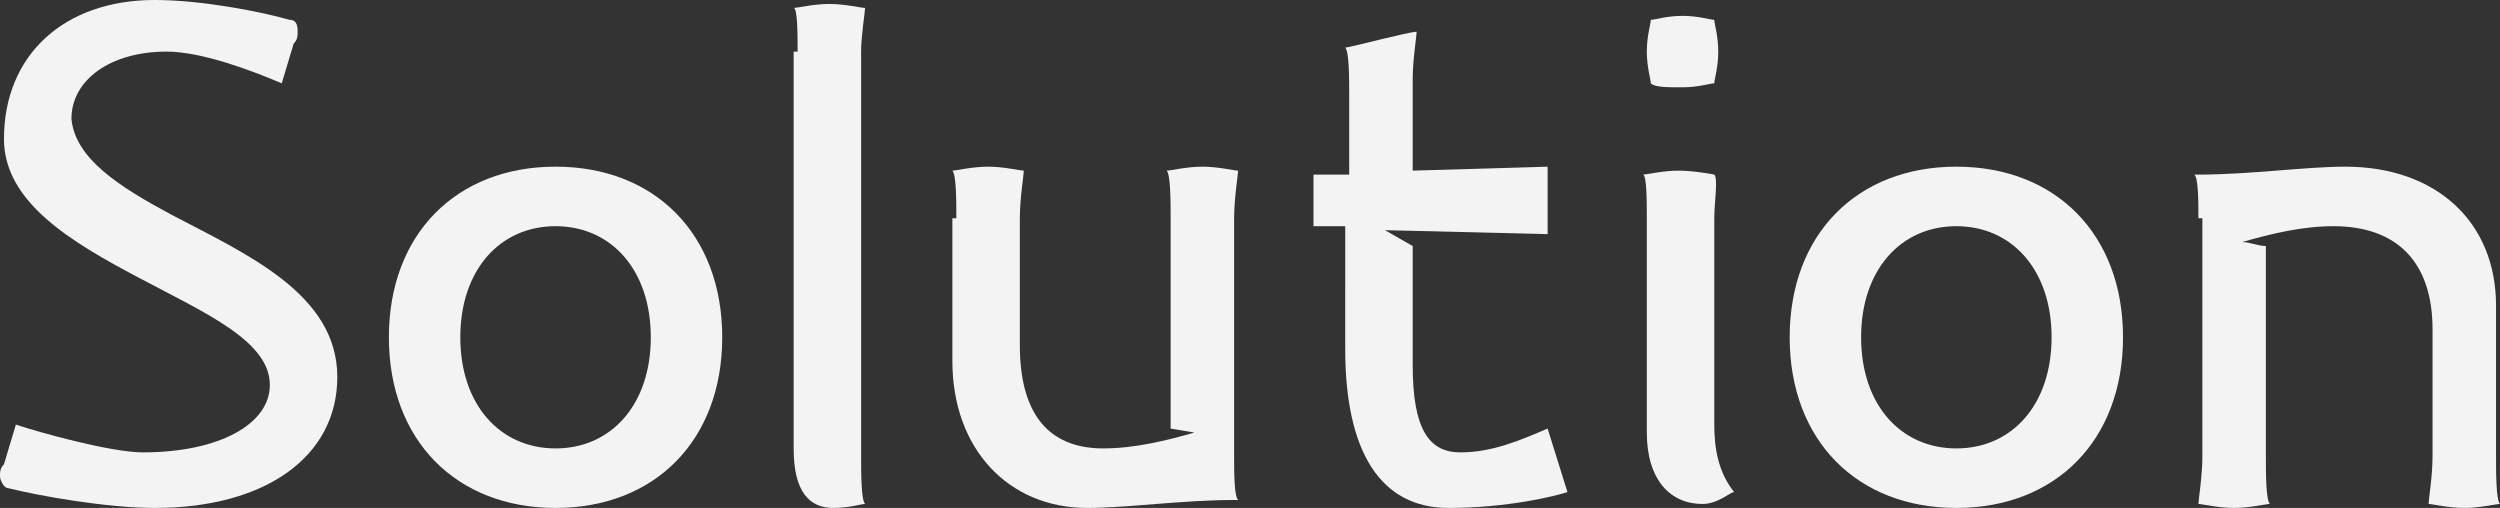
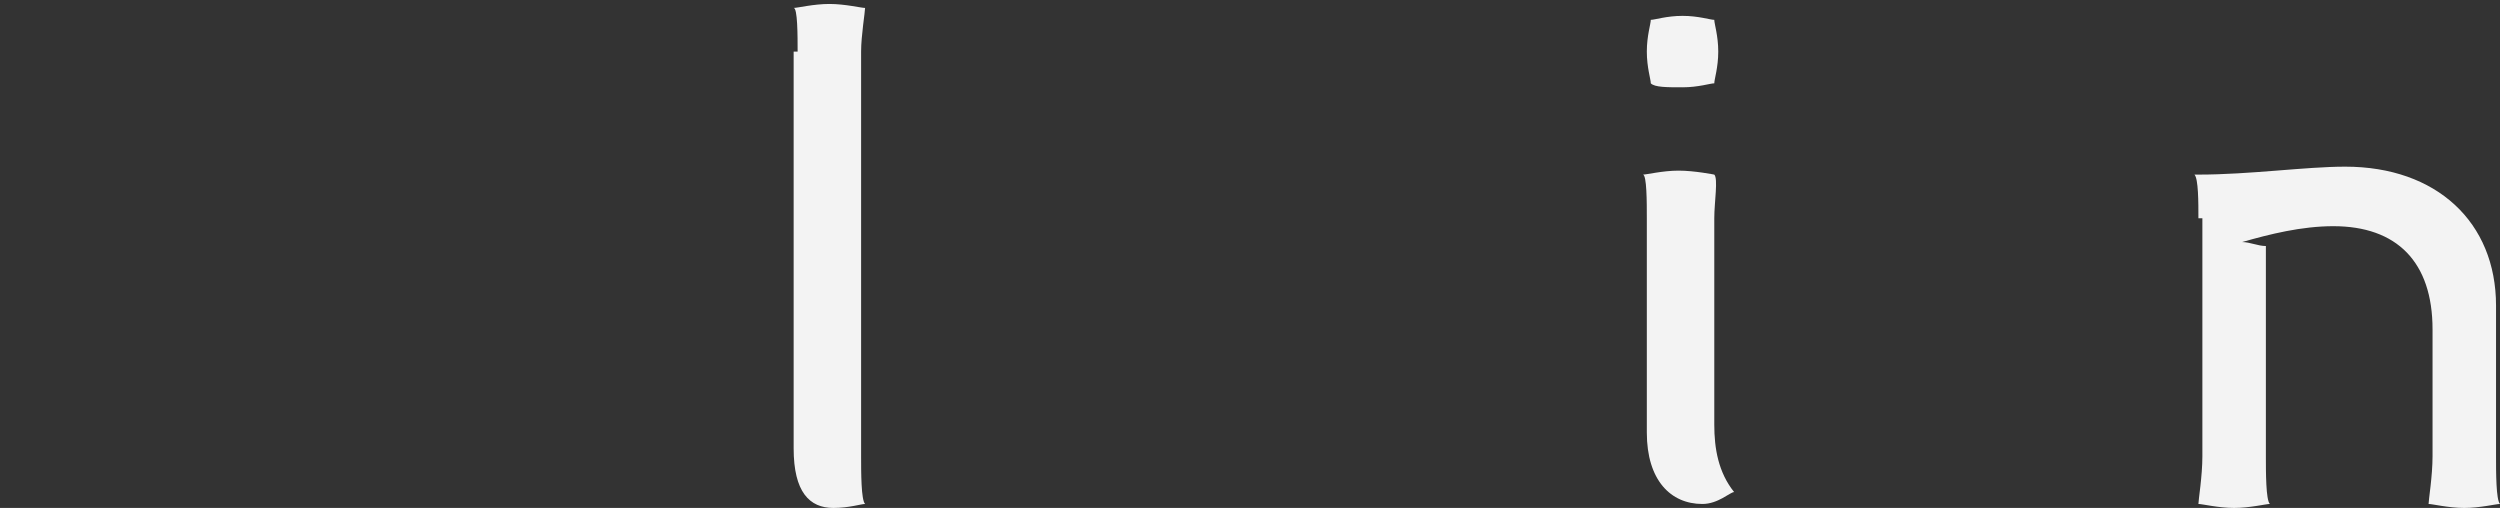
<svg xmlns="http://www.w3.org/2000/svg" id="Слой_1" x="0px" y="0px" viewBox="0 0 63 12.8" xml:space="preserve">
  <rect x="0" y="0" width="63" height="12.8" fill="#333333" stroke="none" />
  <g>
    <g>
-       <path fill="#F3F3F3" d="M3.6,11.4c1.9,0,3.2-0.7,3.2-1.7c0-1.1-1.6-1.8-3.3-2.7C1.8,6.1,0.1,5.1,0.1,3.5C0.1,1.4,1.6,0,3.9,0 c1.2,0,2.7,0.3,3.4,0.5c0.2,0,0.2,0.2,0.2,0.3c0,0.1,0,0.2-0.1,0.3l-0.3,1c-0.7-0.3-2-0.8-2.9-0.8c-1.4,0-2.4,0.7-2.4,1.7 C1.9,4,3,4.7,4.3,5.4c1.9,1,4.2,2,4.2,4.1c0,2-1.8,3.3-4.6,3.3c-1.2,0-2.9-0.3-3.7-0.5C0.1,12.3,0,12.1,0,12c0-0.1,0-0.2,0.1-0.3 l0.3-1C1,10.9,2.8,11.4,3.6,11.4z" />
-       <path fill="#F3F3F3" d="M14,4.2c2.5,0,4.2,1.7,4.2,4.3s-1.7,4.3-4.2,4.3s-4.2-1.7-4.2-4.3S11.5,4.2,14,4.2z M14,11.3 c1.4,0,2.4-1.1,2.4-2.8s-1-2.8-2.4-2.8s-2.4,1.1-2.4,2.8S12.6,11.3,14,11.3z" />
      <path fill="#F3F3F3" d="M20.1,1.3c0-0.4,0-1.1-0.1-1.1c0.1,0,0.5-0.1,0.9-0.1s0.8,0.1,0.9,0.1c0,0.1-0.1,0.7-0.1,1.1v10.2 c0,0.4,0,1.1,0.1,1.2c-0.1,0-0.4,0.1-0.8,0.1c-0.6,0-1-0.4-1-1.5V1.3z" />
-       <path fill="#F3F3F3" d="M24.1,5.5c0-0.4,0-1.1-0.1-1.2c0.1,0,0.5-0.1,0.9-0.1s0.8,0.1,0.9,0.1c0,0.1-0.1,0.7-0.1,1.2v3.2 c0,1.7,0.7,2.6,2.1,2.6c0.8,0,1.6-0.2,2.3-0.4l-0.6-0.1V5.5c0-0.4,0-1.1-0.1-1.2c0.1,0,0.5-0.1,0.9-0.1s0.8,0.1,0.9,0.1 c0,0.1-0.1,0.7-0.1,1.2v6c0,0.4,0,1,0.1,1.1l-0.1,0c-1.3,0-2.7,0.2-3.7,0.2c-2,0-3.4-1.5-3.4-3.7V5.5z" />
-       <path fill="#F3F3F3" d="M34,5.7l-0.9,0V4.4c0.3,0,0.6,0,0.9,0v-2c0-0.4,0-1.1-0.1-1.2c0.1,0,1.6-0.4,1.8-0.4 c0,0.1-0.1,0.7-0.1,1.2v2.3L39,4.2l0,1.7l-4.1-0.1l0.7,0.4v3c0,1.6,0.4,2.2,1.2,2.2c0.8,0,1.5-0.3,2.2-0.6l0.5,1.6 c-0.3,0.1-1.5,0.4-3,0.4c-1.7,0-2.6-1.4-2.6-4V5.7z" />
      <path fill="#F3F3F3" d="M41.6,2.1c0-0.1-0.1-0.4-0.1-0.8s0.1-0.7,0.1-0.8c0.1,0,0.4-0.1,0.8-0.1s0.7,0.1,0.8,0.1 c0,0.1,0.1,0.4,0.1,0.8s-0.1,0.7-0.1,0.8c-0.1,0-0.4,0.1-0.8,0.1S41.7,2.2,41.6,2.1z M43.2,5.5v5.2c0,0.6,0.1,1.2,0.5,1.7 c-0.1,0-0.4,0.3-0.8,0.3c-0.8,0-1.4-0.6-1.4-1.8V5.5c0-0.4,0-1.1-0.1-1.1c0.1,0,0.5-0.1,0.9-0.1s0.9,0.1,0.9,0.1 C43.3,4.5,43.2,5.1,43.2,5.5z" />
-       <path fill="#F3F3F3" d="M49.3,4.2c2.5,0,4.2,1.7,4.2,4.3s-1.7,4.3-4.2,4.3s-4.2-1.7-4.2-4.3S46.8,4.2,49.3,4.2z M49.3,11.3 c1.4,0,2.4-1.1,2.4-2.8s-1-2.8-2.4-2.8s-2.4,1.1-2.4,2.8S47.9,11.3,49.3,11.3z" />
      <path fill="#F3F3F3" d="M55.4,5.5c0-0.4,0-1-0.1-1.1l0.1,0c1.3,0,2.7-0.2,3.7-0.2c2.3,0,3.8,1.4,3.8,3.5v3.8c0,0.4,0,1.1,0.1,1.2 c-0.1,0-0.5,0.1-0.9,0.1s-0.8-0.1-0.9-0.1c0-0.1,0.1-0.7,0.1-1.2V8.3c0-1.7-0.9-2.6-2.5-2.6c-0.8,0-1.6,0.2-2.3,0.4 c0.2,0,0.4,0.1,0.6,0.1v5.3c0,0.4,0,1.1,0.1,1.2c-0.1,0-0.5,0.1-0.9,0.1s-0.8-0.1-0.9-0.1c0-0.1,0.1-0.7,0.1-1.2V5.5z" />
    </g>
  </g>
</svg>